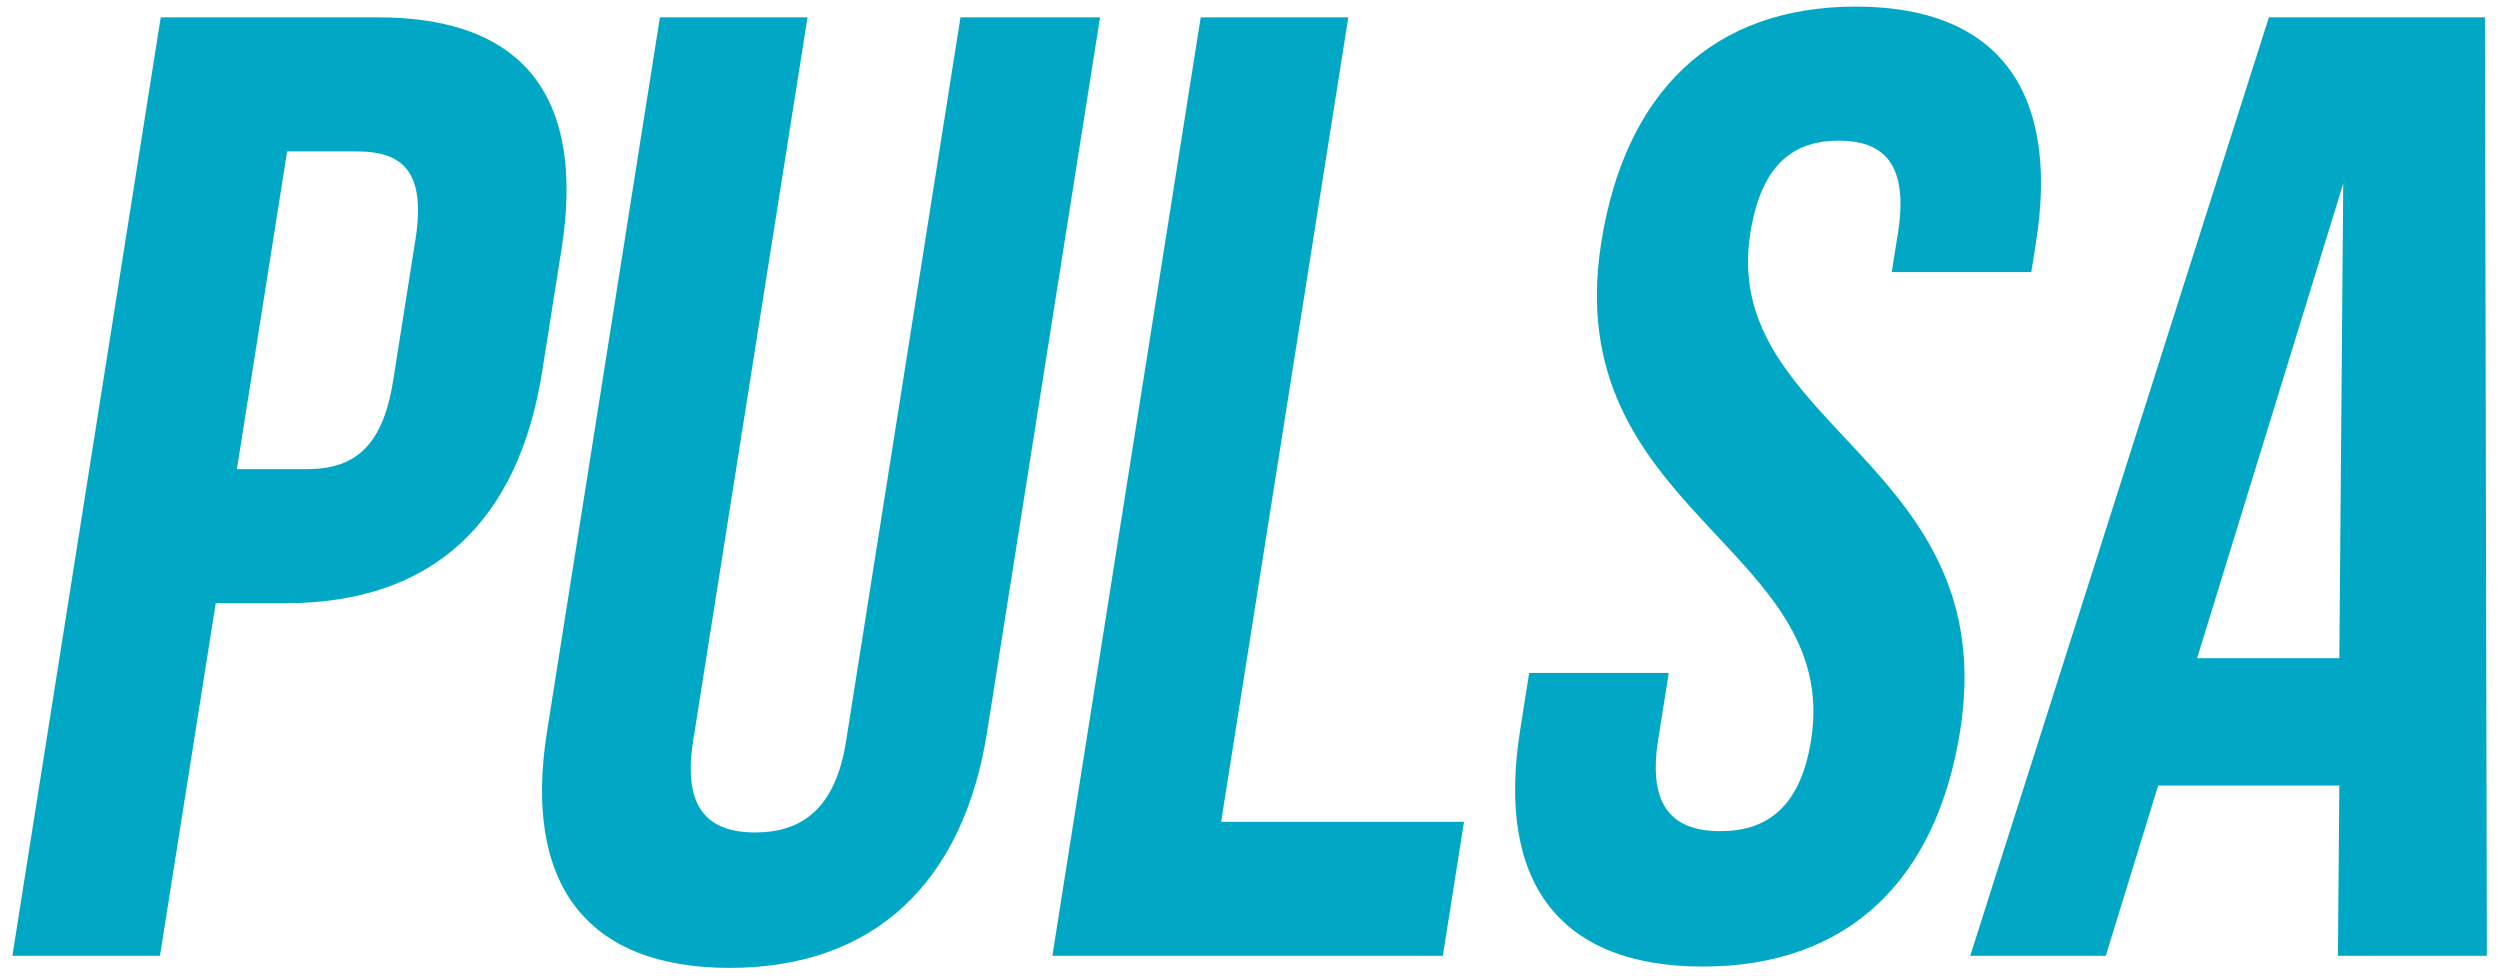
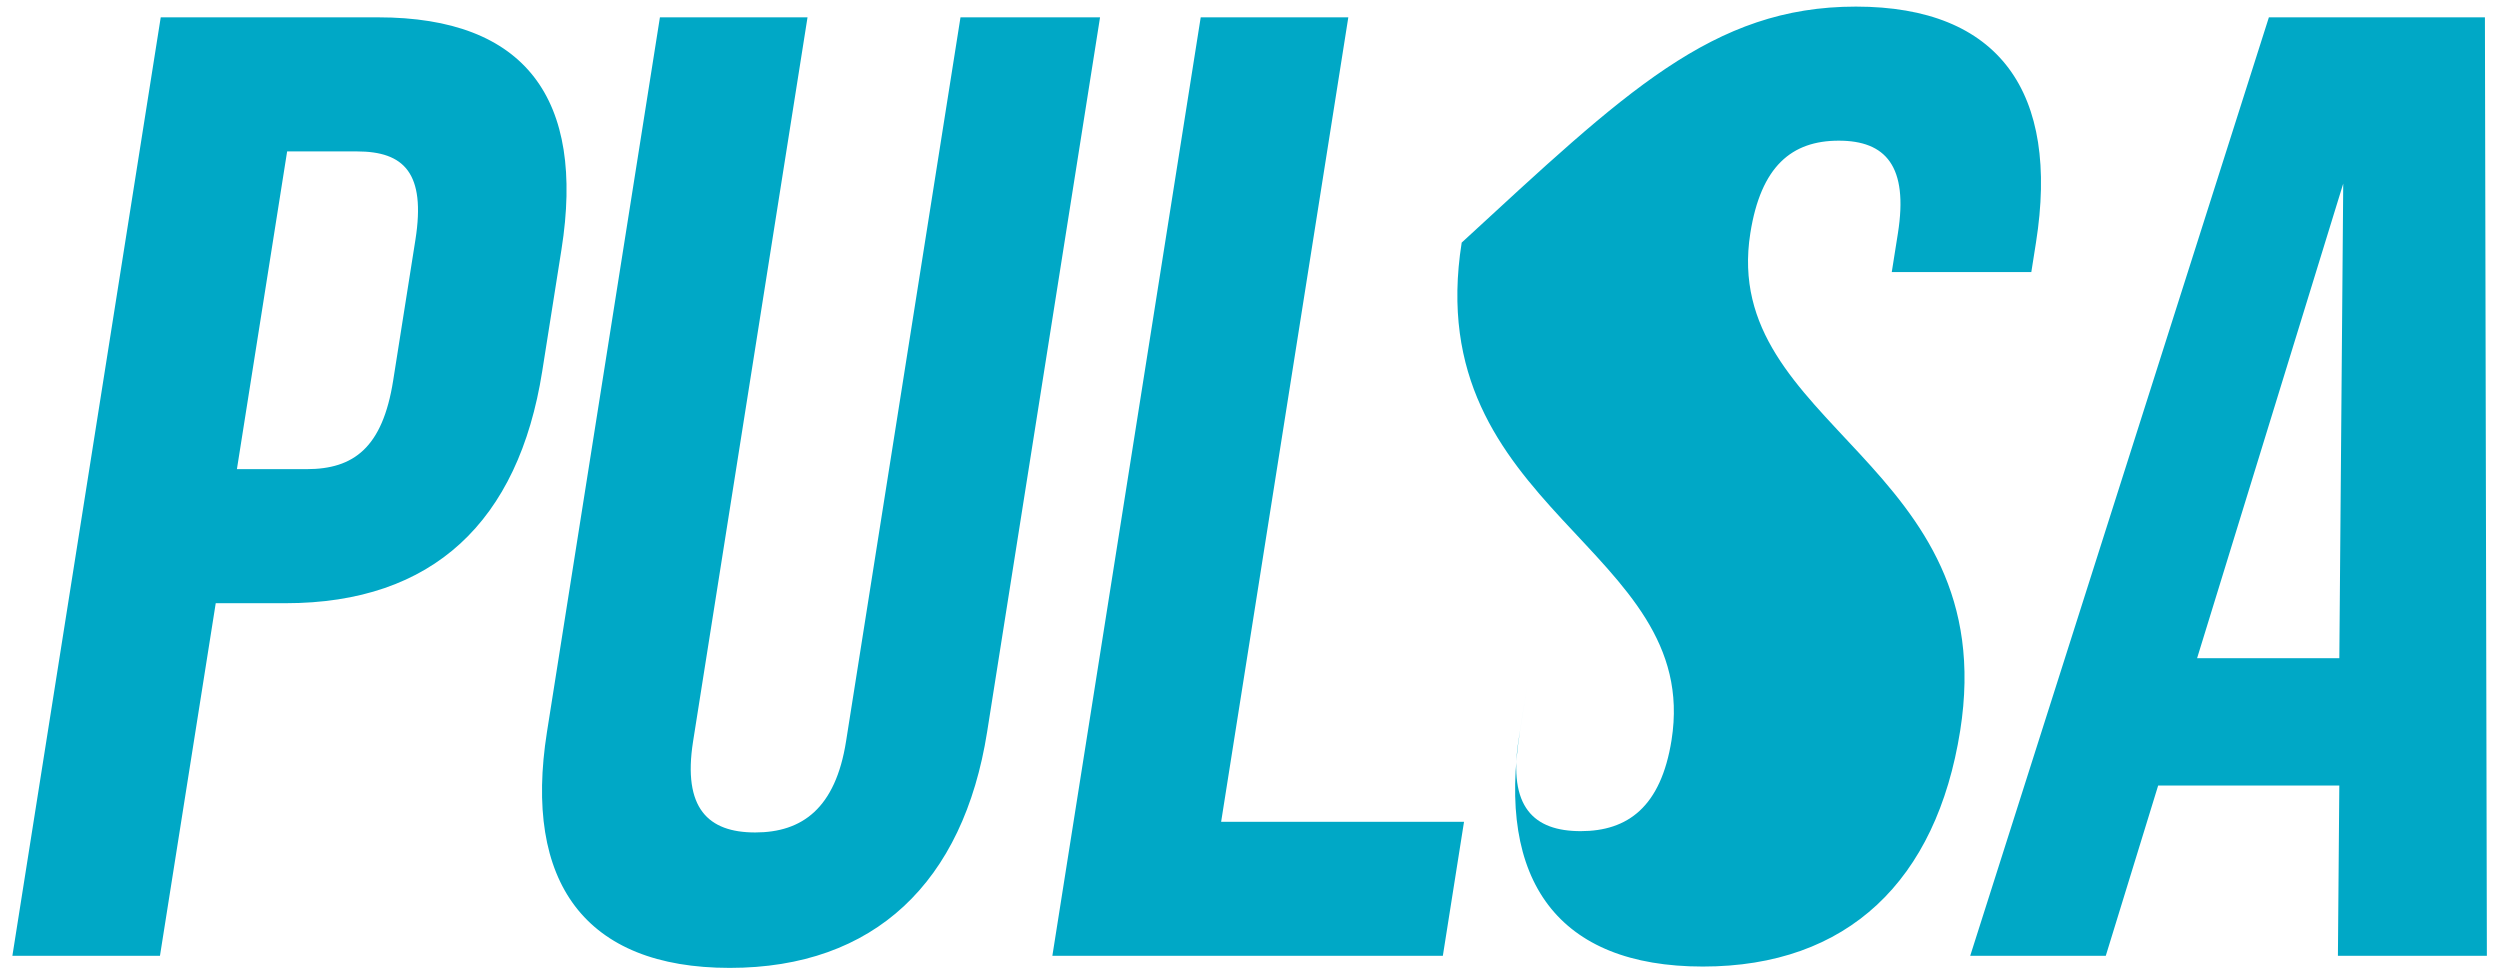
<svg xmlns="http://www.w3.org/2000/svg" width="123" height="48" viewBox="0 0 123 48">
  <title>Page 1</title>
-   <path d="M14.127 7.45l-2.471 15.632h3.434c2.31 0 3.731-1.055 4.253-4.354l1.095-6.926c.521-3.297-.566-4.352-2.877-4.352h-3.434zm13.499 4.815l-.949 6.003c-1.168 7.387-5.368 11.41-12.63 11.41h-3.433L7.87 47.026H.609L7.908.853h10.695c7.262 0 10.19 4.023 9.023 11.412zM39.73.853l-5.63 35.62c-.52 3.297.743 4.484 3.054 4.484 2.31 0 3.952-1.187 4.472-4.484l5.63-35.62h6.866l-5.556 35.158C47.398 43.4 43.033 47.62 35.903 47.62s-10.16-4.22-8.992-11.608L32.468.853h7.263zm19.345 0h7.262L60.08 40.431h11.95l-1.042 6.595H51.776zM91.31.325c7.064 0 10.028 4.221 8.86 11.61l-.229 1.451h-6.866l.303-1.913c.52-3.298-.6-4.552-2.912-4.552-2.31 0-3.83 1.254-4.35 4.552-1.502 9.499 12.41 11.28 10.326 24.471-1.169 7.389-5.532 11.61-12.663 11.61-7.13 0-10.16-4.221-8.991-11.61l.448-2.836h6.866l-.522 3.299c-.521 3.297.744 4.485 3.055 4.485 2.31 0 3.95-1.188 4.472-4.485 1.5-9.5-12.41-11.28-10.326-24.471C79.949 4.546 84.247.325 91.31.325m16.787 32.058h6.998l.192-23.35-7.19 23.35zm14.256 14.643h-7.328l.069-8.377h-8.913l-2.577 8.377h-6.67L111.629.853h10.629l.096 46.173z" fill="#00A8C6" fill-rule="evenodd" />
+   <path d="M14.127 7.45l-2.471 15.632h3.434c2.31 0 3.731-1.055 4.253-4.354l1.095-6.926c.521-3.297-.566-4.352-2.877-4.352h-3.434zm13.499 4.815l-.949 6.003c-1.168 7.387-5.368 11.41-12.63 11.41h-3.433L7.87 47.026H.609L7.908.853h10.695c7.262 0 10.19 4.023 9.023 11.412zM39.73.853l-5.63 35.62c-.52 3.297.743 4.484 3.054 4.484 2.31 0 3.952-1.187 4.472-4.484l5.63-35.62h6.866l-5.556 35.158C47.398 43.4 43.033 47.62 35.903 47.62s-10.16-4.22-8.992-11.608L32.468.853h7.263zm19.345 0h7.262L60.08 40.431h11.95l-1.042 6.595H51.776zM91.31.325c7.064 0 10.028 4.221 8.86 11.61l-.229 1.451h-6.866l.303-1.913c.52-3.298-.6-4.552-2.912-4.552-2.31 0-3.83 1.254-4.35 4.552-1.502 9.499 12.41 11.28 10.326 24.471-1.169 7.389-5.532 11.61-12.663 11.61-7.13 0-10.16-4.221-8.991-11.61l.448-2.836l-.522 3.299c-.521 3.297.744 4.485 3.055 4.485 2.31 0 3.95-1.188 4.472-4.485 1.5-9.5-12.41-11.28-10.326-24.471C79.949 4.546 84.247.325 91.31.325m16.787 32.058h6.998l.192-23.35-7.19 23.35zm14.256 14.643h-7.328l.069-8.377h-8.913l-2.577 8.377h-6.67L111.629.853h10.629l.096 46.173z" fill="#00A8C6" fill-rule="evenodd" />
</svg>